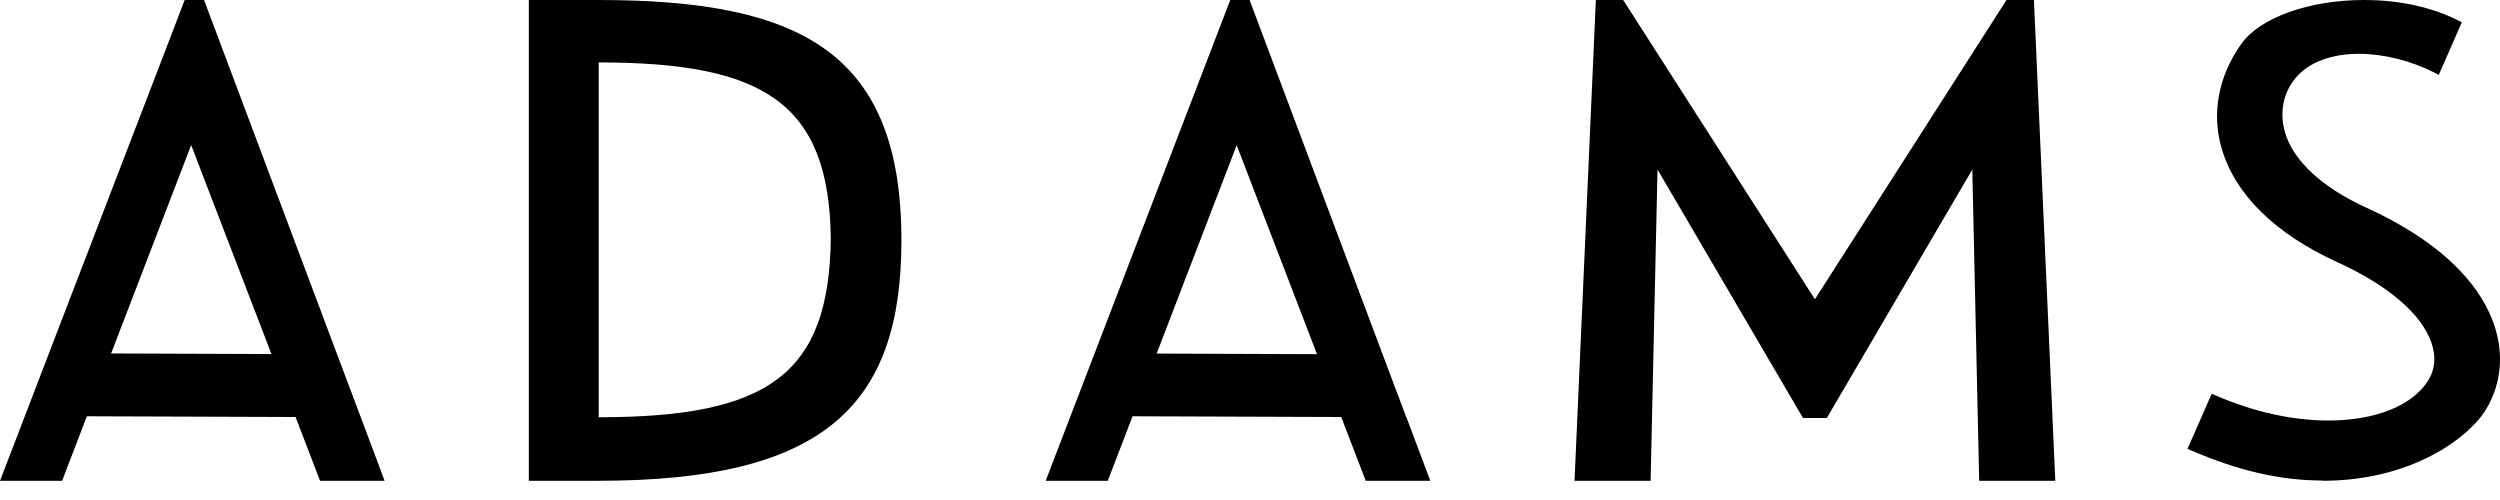
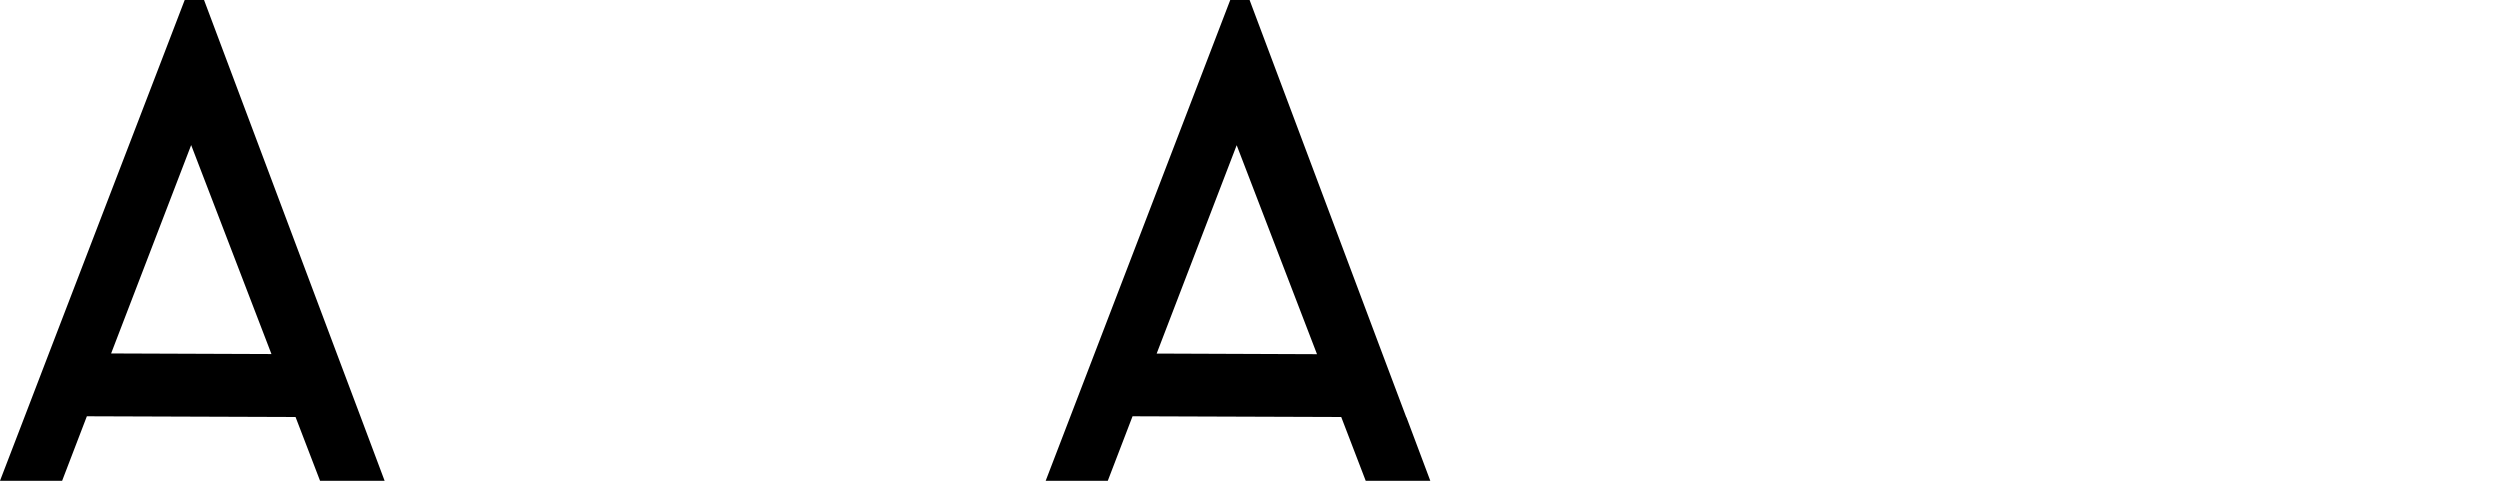
<svg xmlns="http://www.w3.org/2000/svg" width="110" height="22" viewBox="0 0 110 22" fill="none">
  <path d="M61.878 18.363L60.834 15.589L55.912 2.477L54.982 0H54.131L53.048 2.822L48.165 15.541L47.104 18.305L46.01 21.154H48.743L49.832 18.316L59.014 18.348L60.091 21.154H62.933L61.883 18.358L61.878 18.363ZM50.893 15.557L54.414 6.389L57.948 15.584L50.893 15.557Z" fill="black" />
  <path d="M15.874 18.358L14.83 15.584L9.908 2.477L8.978 0H8.127L7.044 2.822L2.155 15.541L1.095 18.305L0 21.154H2.734L3.822 18.316L13.004 18.348L14.082 21.154H16.923L15.874 18.358ZM4.889 15.552L8.411 6.383L11.944 15.578L4.889 15.552Z" fill="black" />
-   <path d="M26.343 0H23.269V21.154H26.343C36.257 21.154 39.663 17.849 39.663 10.58C39.663 2.322 35.26 0 26.343 0ZM26.343 18.354V2.747C33.597 2.747 36.481 4.517 36.555 10.495C36.481 16.467 33.82 18.359 26.343 18.359V18.354Z" fill="black" />
-   <path d="M90.433 21.154H87.084L86.781 7.46L80.381 18.391H79.331L72.931 7.46L72.627 21.154H69.279L70.218 0H71.42L79.856 13.167L88.286 0H89.493L90.433 21.154Z" fill="black" />
-   <path d="M102.202 21.143C100.34 21.143 98.49 20.719 96.388 19.808L96.25 19.75L97.316 17.324L97.47 17.392C99.143 18.121 100.867 18.503 102.448 18.503C104.545 18.503 106.201 17.827 106.871 16.691C107.146 16.224 107.186 15.669 106.985 15.087C106.55 13.814 105.078 12.552 102.832 11.53C100.105 10.284 98.347 8.56 97.757 6.543C97.298 4.992 97.608 3.353 98.616 1.933C99.435 0.775 101.606 0 104.018 0C105.57 0 107.014 0.314 108.194 0.917L108.32 0.98L107.306 3.295L107.146 3.211C106.074 2.667 104.883 2.368 103.795 2.368C102.58 2.368 101.595 2.74 101.022 3.41C100.46 4.07 100.283 4.956 100.546 5.841C100.913 7.083 102.179 8.251 104.115 9.136C107.902 10.865 109.265 12.887 109.741 14.286C110.176 15.559 110.062 16.869 109.409 17.974C108.658 19.252 106.115 21.154 102.202 21.154V21.143Z" fill="black" />
</svg>